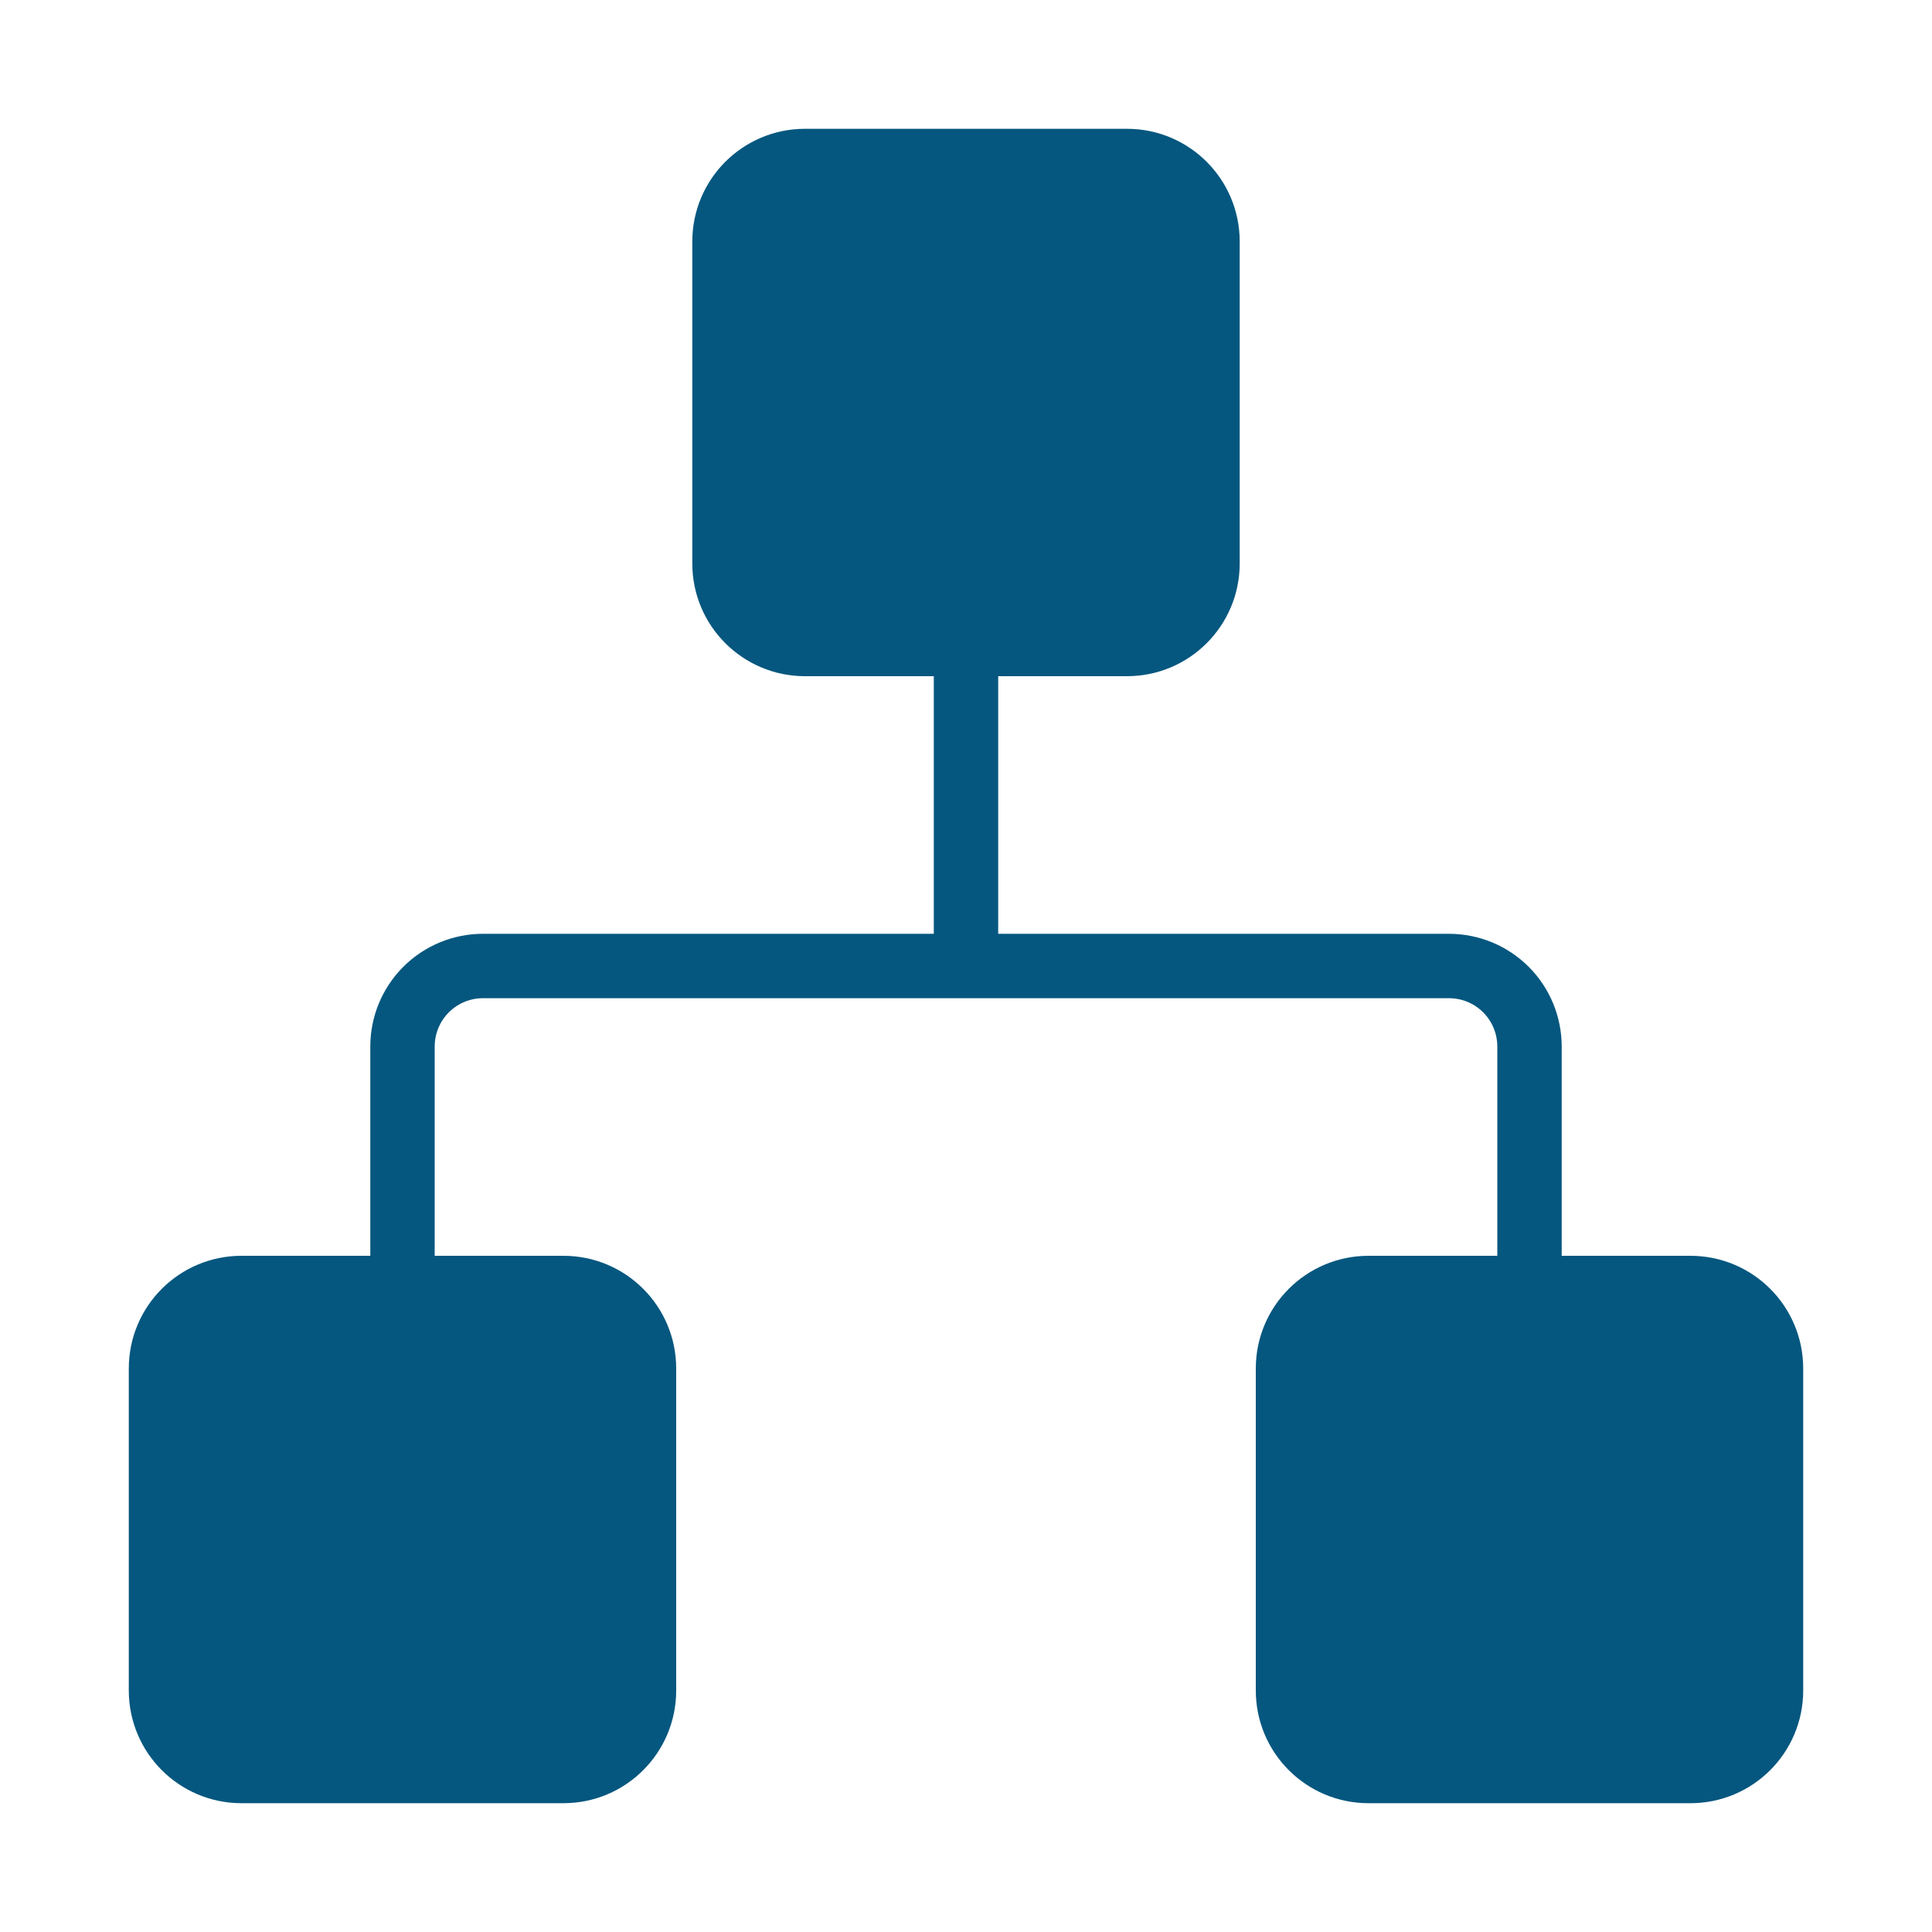
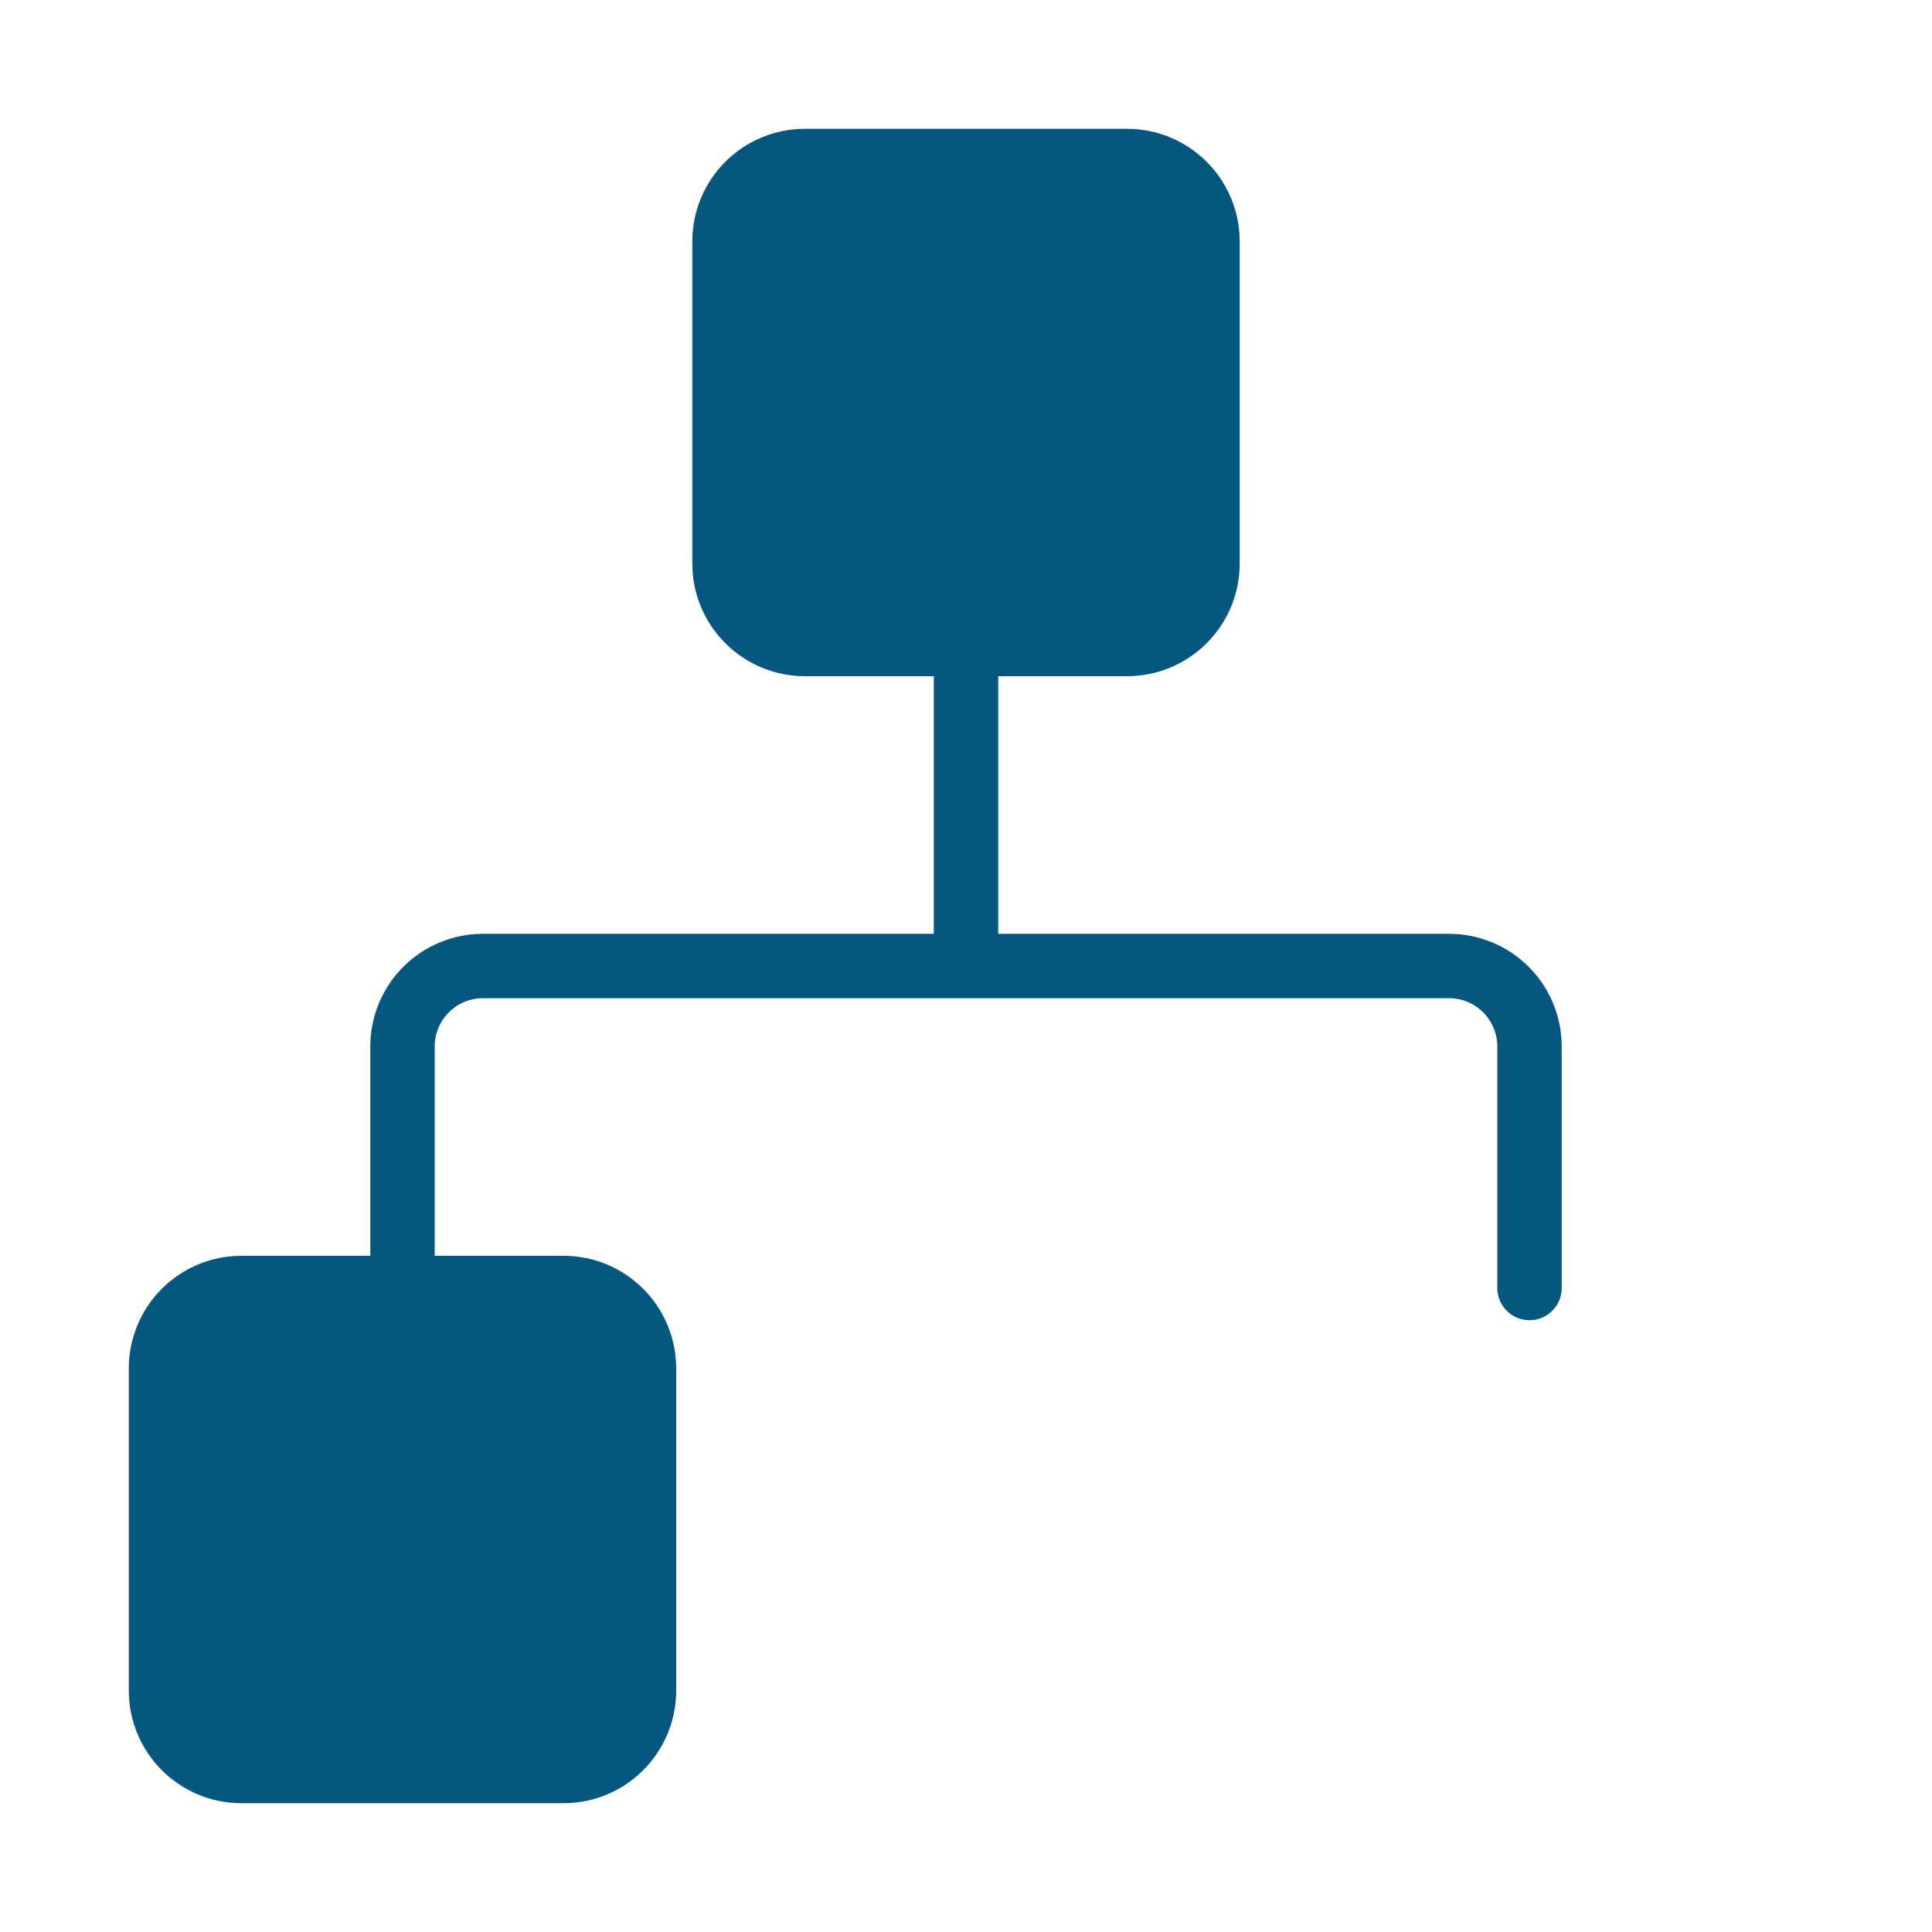
<svg xmlns="http://www.w3.org/2000/svg" width="60" height="60" viewBox="0 0 60 60" fill="none">
-   <path d="M52.5 40H42.5C41.119 40 40 41.119 40 42.5V52.5C40 53.881 41.119 55 42.5 55H52.5C53.881 55 55 53.881 55 52.5V42.5C55 41.119 53.881 40 52.5 40Z" stroke="#05577F" fill="#05577F" stroke-width="2" stroke-linecap="round" stroke-linejoin="round" />
  <path d="M17.5 40H7.5C6.119 40 5 41.119 5 42.5V52.5C5 53.881 6.119 55 7.5 55H17.5C18.881 55 20 53.881 20 52.5V42.5C20 41.119 18.881 40 17.5 40Z" stroke="#05577F" fill="#05577F" stroke-width="2" stroke-linecap="round" stroke-linejoin="round" />
  <path d="M35 5H25C23.619 5 22.5 6.119 22.5 7.5V17.5C22.5 18.881 23.619 20 25 20H35C36.381 20 37.5 18.881 37.5 17.5V7.5C37.5 6.119 36.381 5 35 5Z" stroke="#05577F" fill="#05577F" stroke-width="2" stroke-linecap="round" stroke-linejoin="round" />
  <path d="M12.5 40V32.5C12.5 31.837 12.763 31.201 13.232 30.732C13.701 30.263 14.337 30 15 30H45C45.663 30 46.299 30.263 46.768 30.732C47.237 31.201 47.5 31.837 47.5 32.5V40M30 30V20" stroke="#05577F" stroke-width="2" stroke-linecap="round" stroke-linejoin="round" />
</svg>